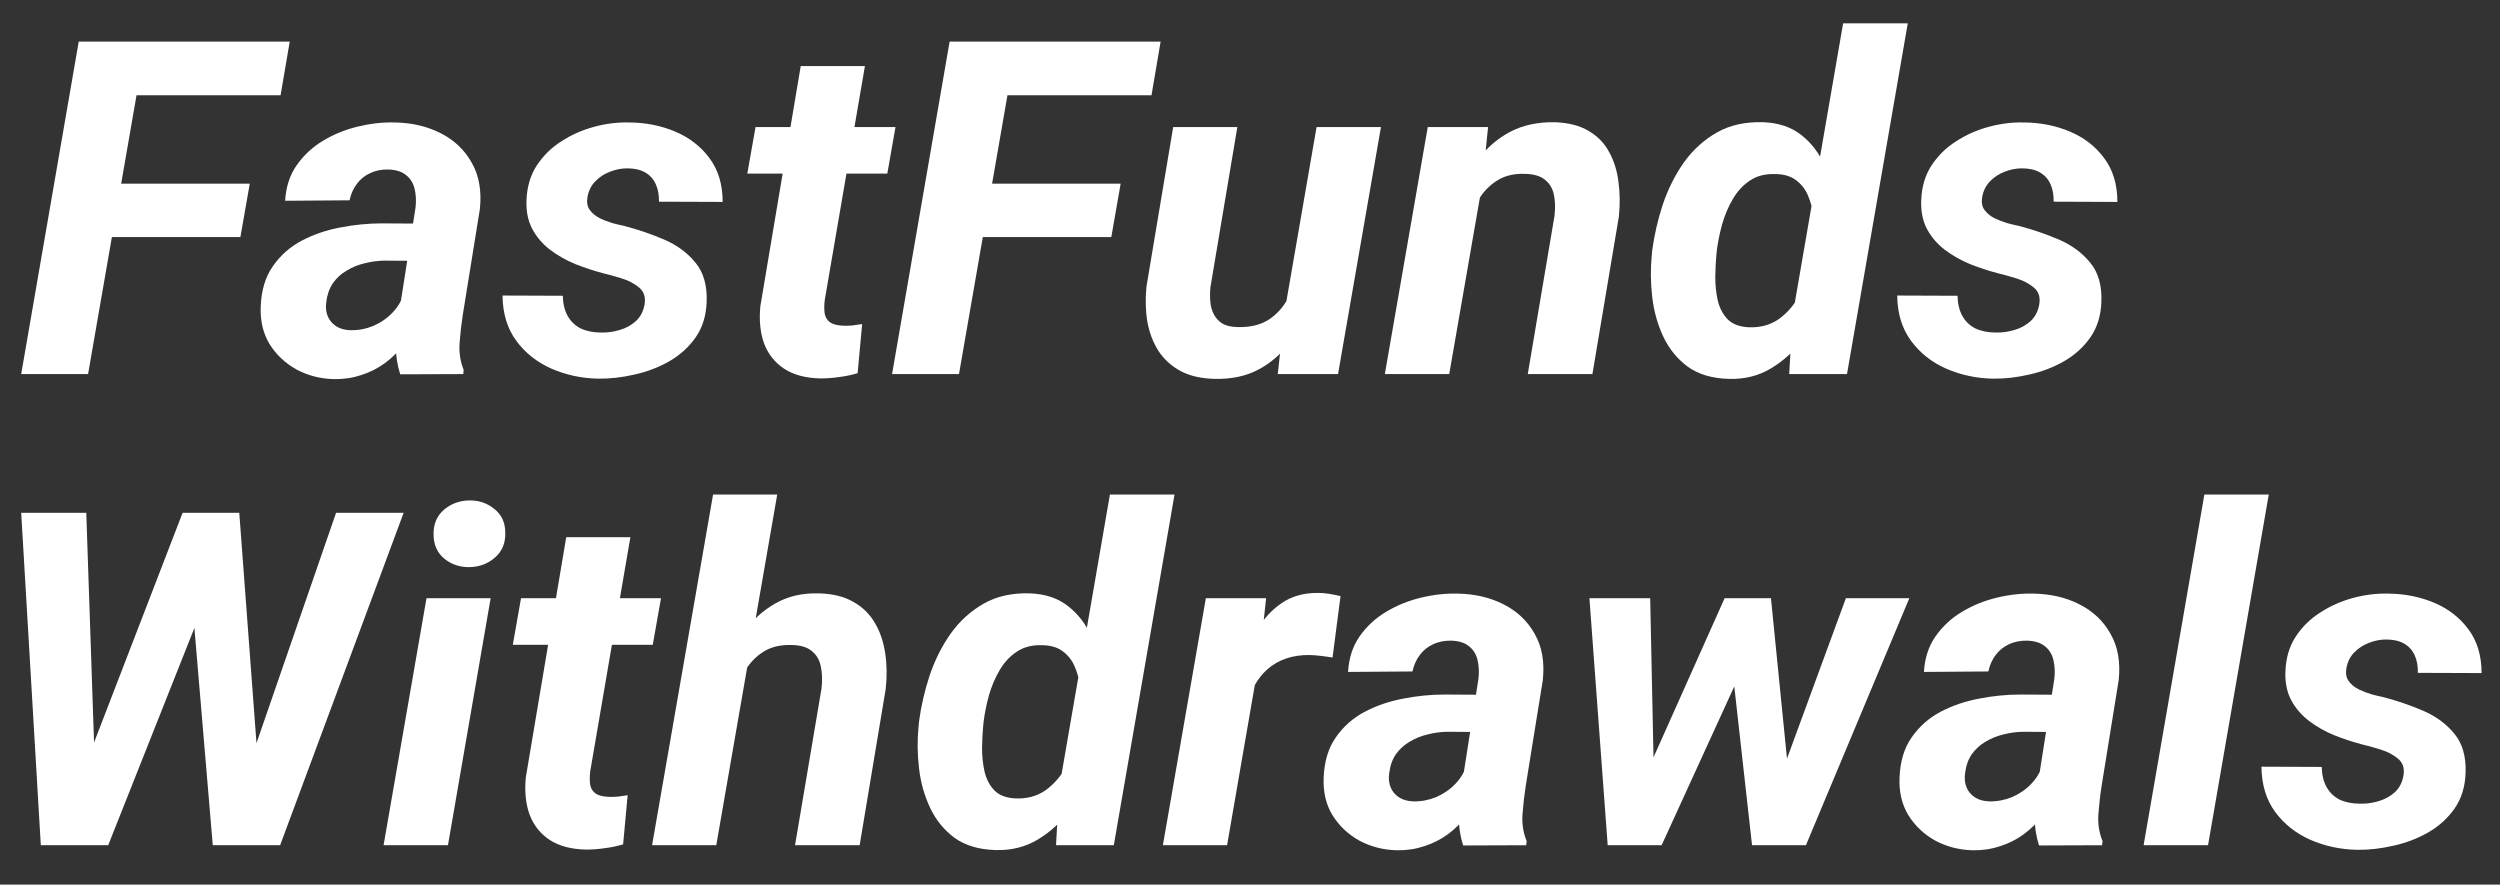
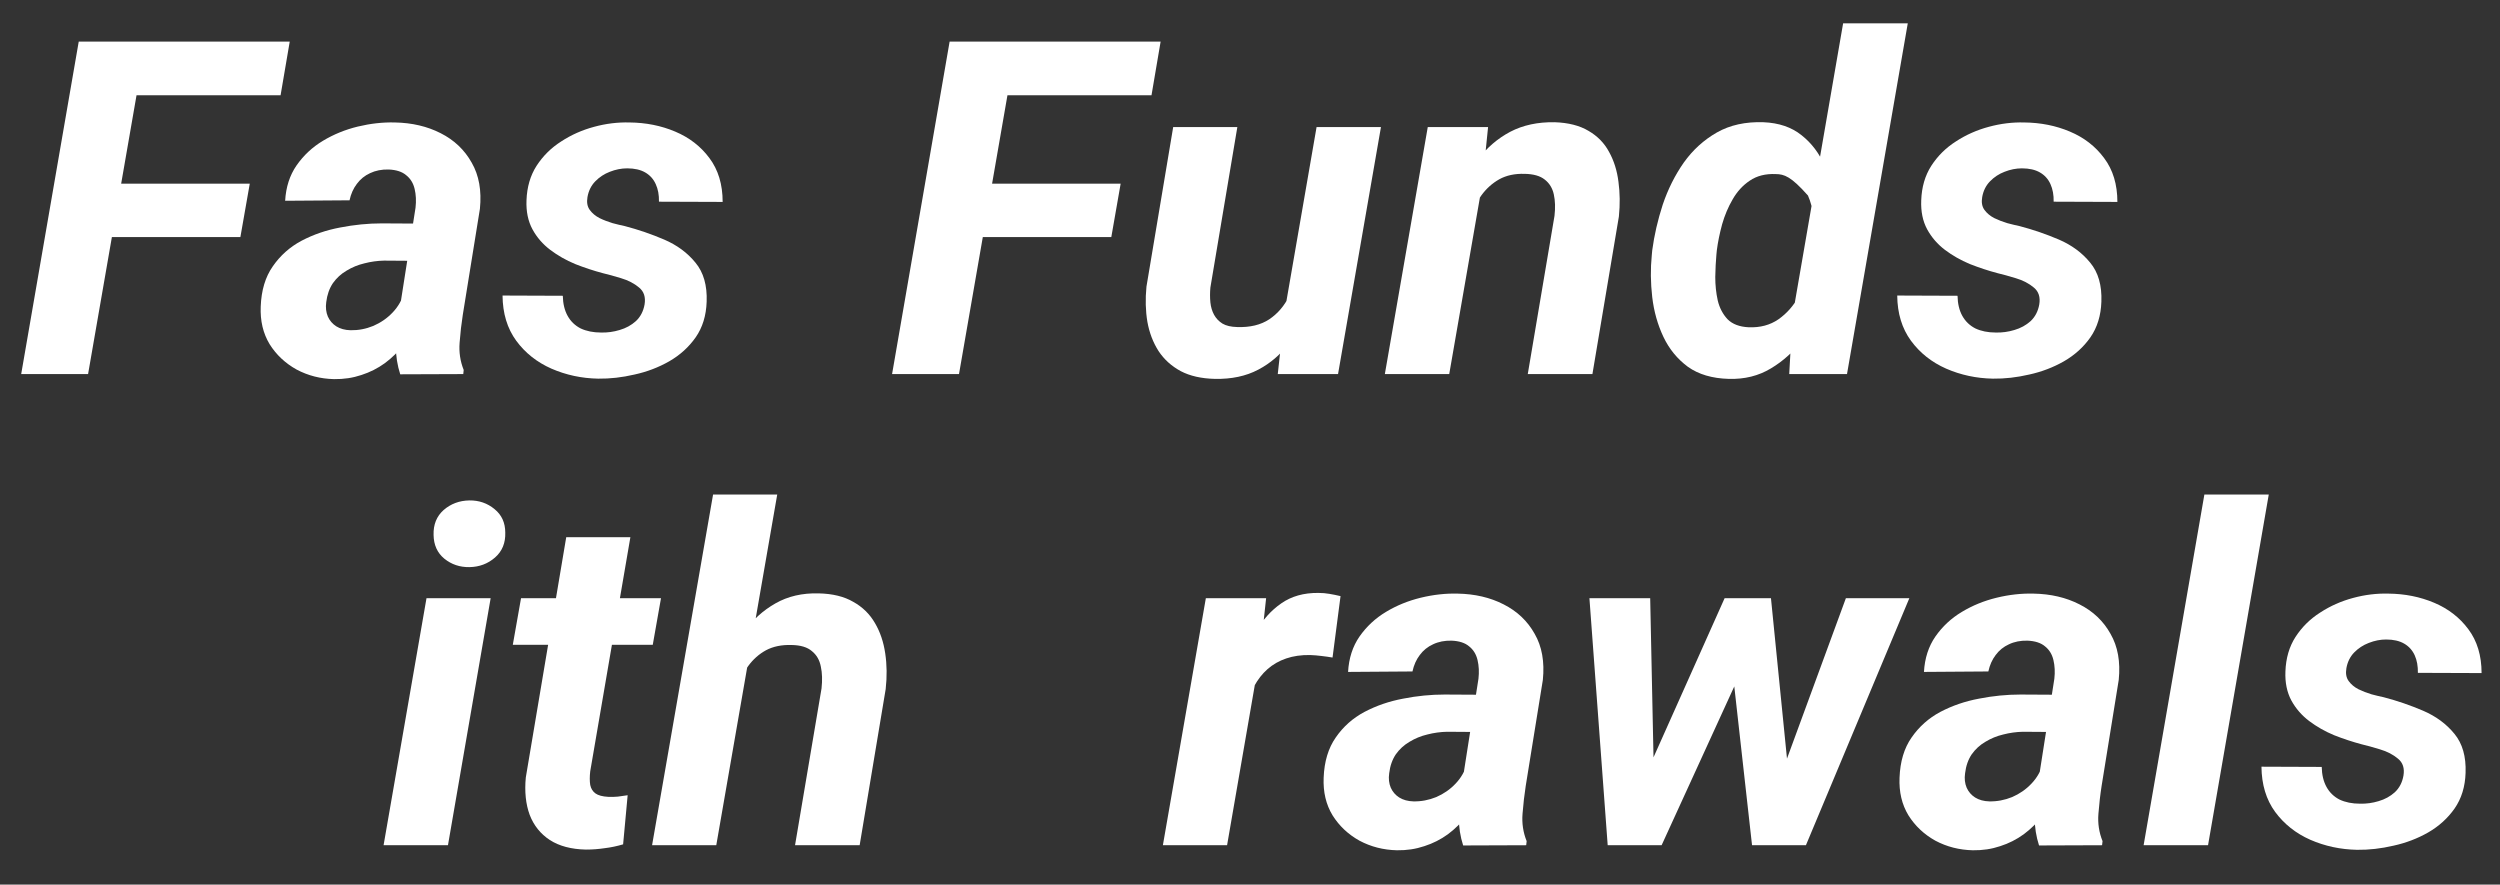
<svg xmlns="http://www.w3.org/2000/svg" width="65" height="23" viewBox="0 0 65 23" fill="none">
  <rect x="0" y="0" width="65" height="23" fill="#333333" stroke="none" />
  <path d="M3.792 1.082L2.29 9.726H0.551L2.047 1.082H3.792ZM6.494 4.775L6.25 6.164H2.427L2.67 4.775H6.494ZM7.533 1.082L7.295 2.477H3.068L3.311 1.082H7.533Z" fill="white" />
  <path d="M10.353 8.278L10.804 5.398C10.824 5.224 10.816 5.062 10.78 4.911C10.745 4.761 10.671 4.642 10.56 4.555C10.454 4.464 10.301 4.415 10.103 4.407C9.925 4.403 9.765 4.434 9.622 4.502C9.484 4.565 9.369 4.658 9.278 4.781C9.187 4.9 9.124 5.042 9.088 5.208L7.414 5.22C7.434 4.864 7.533 4.557 7.711 4.3C7.893 4.039 8.122 3.825 8.399 3.659C8.676 3.493 8.977 3.37 9.302 3.291C9.63 3.212 9.951 3.176 10.264 3.184C10.711 3.192 11.109 3.285 11.457 3.463C11.809 3.641 12.078 3.896 12.264 4.229C12.454 4.557 12.525 4.957 12.478 5.428L12.033 8.183C11.997 8.412 11.969 8.654 11.95 8.907C11.93 9.156 11.966 9.394 12.056 9.619L12.045 9.726L10.406 9.732C10.331 9.499 10.293 9.259 10.293 9.014C10.297 8.764 10.317 8.519 10.353 8.278ZM10.994 5.814L10.834 6.782L9.985 6.776C9.814 6.78 9.644 6.803 9.474 6.847C9.308 6.886 9.153 6.95 9.011 7.037C8.868 7.12 8.75 7.229 8.655 7.363C8.564 7.498 8.506 7.662 8.482 7.856C8.463 7.995 8.477 8.119 8.524 8.23C8.572 8.337 8.645 8.422 8.744 8.485C8.847 8.549 8.969 8.582 9.112 8.586C9.314 8.59 9.512 8.553 9.705 8.474C9.899 8.39 10.068 8.274 10.21 8.123C10.353 7.973 10.452 7.799 10.507 7.601L10.863 8.343C10.768 8.565 10.648 8.768 10.501 8.954C10.359 9.14 10.194 9.303 10.008 9.441C9.822 9.576 9.618 9.679 9.397 9.75C9.175 9.825 8.938 9.861 8.684 9.857C8.332 9.849 8.008 9.766 7.711 9.608C7.418 9.445 7.184 9.226 7.01 8.949C6.84 8.668 6.763 8.341 6.779 7.969C6.794 7.549 6.899 7.201 7.093 6.924C7.287 6.643 7.537 6.421 7.841 6.259C8.15 6.097 8.484 5.982 8.845 5.915C9.209 5.844 9.569 5.808 9.925 5.808L10.994 5.814Z" fill="white" />
  <path d="M16.759 7.916C16.79 7.726 16.743 7.579 16.616 7.476C16.489 7.369 16.333 7.288 16.147 7.233C15.965 7.177 15.807 7.134 15.672 7.102C15.435 7.039 15.195 6.96 14.954 6.865C14.716 6.766 14.501 6.643 14.307 6.497C14.113 6.35 13.958 6.172 13.844 5.962C13.729 5.749 13.677 5.497 13.689 5.208C13.701 4.864 13.788 4.565 13.95 4.312C14.117 4.055 14.33 3.843 14.592 3.677C14.853 3.506 15.138 3.38 15.447 3.297C15.755 3.213 16.062 3.176 16.367 3.184C16.794 3.188 17.19 3.267 17.554 3.421C17.922 3.576 18.219 3.805 18.445 4.11C18.674 4.415 18.789 4.795 18.789 5.25L17.133 5.244C17.137 5.07 17.109 4.917 17.049 4.787C16.99 4.656 16.899 4.555 16.776 4.484C16.654 4.413 16.497 4.377 16.307 4.377C16.157 4.377 16.006 4.407 15.856 4.466C15.71 4.522 15.583 4.605 15.476 4.716C15.369 4.826 15.302 4.963 15.274 5.125C15.251 5.26 15.27 5.371 15.334 5.458C15.397 5.545 15.482 5.616 15.589 5.671C15.696 5.723 15.809 5.766 15.927 5.802C16.046 5.834 16.153 5.859 16.248 5.879C16.596 5.97 16.937 6.087 17.269 6.229C17.602 6.372 17.873 6.572 18.082 6.829C18.292 7.082 18.389 7.421 18.373 7.844C18.361 8.204 18.267 8.513 18.088 8.77C17.91 9.024 17.681 9.232 17.4 9.394C17.123 9.552 16.822 9.667 16.497 9.738C16.177 9.813 15.862 9.849 15.553 9.845C15.122 9.837 14.716 9.75 14.336 9.584C13.96 9.418 13.655 9.176 13.422 8.859C13.188 8.539 13.07 8.147 13.066 7.684L14.633 7.69C14.637 7.896 14.679 8.07 14.758 8.212C14.837 8.355 14.95 8.464 15.096 8.539C15.247 8.61 15.425 8.646 15.63 8.646C15.793 8.65 15.953 8.628 16.111 8.58C16.274 8.533 16.414 8.456 16.533 8.349C16.652 8.238 16.727 8.094 16.759 7.916Z" fill="white" />
-   <path d="M23.283 3.303L23.07 4.514H19.43L19.644 3.303H23.283ZM20.819 1.717H22.488L21.443 7.803C21.427 7.941 21.427 8.06 21.443 8.159C21.463 8.254 21.508 8.327 21.579 8.379C21.651 8.43 21.761 8.46 21.912 8.468C21.995 8.472 22.078 8.47 22.161 8.462C22.244 8.45 22.329 8.438 22.416 8.426L22.298 9.703C22.139 9.75 21.979 9.784 21.817 9.803C21.659 9.827 21.496 9.839 21.33 9.839C20.95 9.831 20.637 9.748 20.392 9.59C20.151 9.431 19.976 9.214 19.869 8.937C19.767 8.656 19.733 8.331 19.769 7.963L20.819 1.717Z" fill="white" />
  <path d="M26.436 1.082L24.934 9.726H23.194L24.69 1.082H26.436ZM29.137 4.775L28.894 6.164H25.07L25.314 4.775H29.137ZM30.176 1.082L29.939 2.477H25.711L25.955 1.082H30.176Z" fill="white" />
  <path d="M33.4 8.1L34.231 3.303H35.905L34.789 9.726H33.222L33.4 8.1ZM33.78 6.865L34.261 6.853C34.217 7.229 34.134 7.597 34.011 7.957C33.889 8.317 33.72 8.642 33.507 8.931C33.293 9.22 33.028 9.447 32.711 9.613C32.394 9.78 32.02 9.859 31.589 9.851C31.237 9.843 30.94 9.776 30.698 9.649C30.457 9.518 30.265 9.344 30.122 9.127C29.98 8.905 29.883 8.652 29.832 8.367C29.784 8.082 29.776 7.777 29.808 7.452L30.503 3.303H32.171L31.47 7.476C31.458 7.611 31.458 7.739 31.47 7.862C31.482 7.981 31.514 8.088 31.565 8.183C31.617 8.278 31.69 8.355 31.785 8.414C31.88 8.47 32.007 8.499 32.165 8.503C32.501 8.515 32.78 8.448 33.002 8.301C33.224 8.151 33.396 7.949 33.518 7.696C33.645 7.443 33.732 7.165 33.78 6.865Z" fill="white" />
  <path d="M38.541 4.769L37.68 9.726H36.006L37.122 3.303H38.69L38.541 4.769ZM38.048 6.289L37.633 6.301C37.676 5.917 37.763 5.537 37.894 5.161C38.025 4.785 38.203 4.446 38.428 4.146C38.658 3.841 38.937 3.601 39.265 3.427C39.598 3.253 39.984 3.17 40.423 3.178C40.779 3.19 41.072 3.265 41.302 3.403C41.535 3.538 41.713 3.72 41.836 3.95C41.963 4.179 42.044 4.438 42.08 4.727C42.119 5.016 42.123 5.317 42.091 5.63L41.403 9.726H39.722L40.417 5.612C40.441 5.402 40.435 5.216 40.399 5.054C40.364 4.892 40.285 4.763 40.162 4.668C40.043 4.573 39.869 4.524 39.639 4.52C39.386 4.512 39.166 4.559 38.98 4.662C38.798 4.765 38.644 4.904 38.517 5.078C38.391 5.252 38.29 5.444 38.215 5.654C38.139 5.863 38.084 6.075 38.048 6.289Z" fill="white" />
-   <path d="M46.603 8.23L47.921 0.607H49.602L48.022 9.726H46.52L46.603 8.23ZM42.946 6.639L42.958 6.508C43.01 6.117 43.101 5.721 43.231 5.321C43.366 4.921 43.548 4.557 43.777 4.229C44.011 3.9 44.298 3.639 44.638 3.445C44.979 3.251 45.382 3.162 45.849 3.178C46.249 3.194 46.58 3.306 46.841 3.516C47.102 3.722 47.304 3.989 47.446 4.318C47.593 4.642 47.692 4.989 47.743 5.357C47.799 5.721 47.82 6.067 47.809 6.396L47.779 6.681C47.716 7.033 47.609 7.397 47.458 7.773C47.312 8.145 47.12 8.491 46.882 8.812C46.649 9.129 46.37 9.384 46.045 9.578C45.725 9.772 45.359 9.863 44.947 9.851C44.516 9.839 44.161 9.734 43.884 9.536C43.611 9.334 43.399 9.075 43.249 8.759C43.099 8.442 43.002 8.098 42.958 7.726C42.915 7.353 42.911 6.991 42.946 6.639ZM44.638 6.503L44.626 6.627C44.611 6.797 44.601 6.989 44.597 7.203C44.597 7.413 44.618 7.617 44.662 7.815C44.709 8.009 44.795 8.171 44.917 8.301C45.044 8.428 45.226 8.497 45.464 8.509C45.764 8.521 46.023 8.452 46.241 8.301C46.459 8.147 46.633 7.949 46.764 7.708C46.898 7.466 46.987 7.213 47.031 6.948L47.144 6.158C47.163 5.976 47.163 5.792 47.144 5.606C47.124 5.42 47.078 5.246 47.007 5.084C46.94 4.921 46.837 4.789 46.698 4.686C46.564 4.583 46.388 4.529 46.17 4.526C45.905 4.514 45.679 4.571 45.493 4.698C45.311 4.82 45.163 4.983 45.048 5.185C44.933 5.382 44.842 5.598 44.775 5.832C44.712 6.065 44.666 6.289 44.638 6.503Z" fill="white" />
+   <path d="M46.603 8.23L47.921 0.607H49.602L48.022 9.726H46.52L46.603 8.23ZM42.946 6.639L42.958 6.508C43.01 6.117 43.101 5.721 43.231 5.321C43.366 4.921 43.548 4.557 43.777 4.229C44.011 3.9 44.298 3.639 44.638 3.445C44.979 3.251 45.382 3.162 45.849 3.178C46.249 3.194 46.58 3.306 46.841 3.516C47.102 3.722 47.304 3.989 47.446 4.318C47.593 4.642 47.692 4.989 47.743 5.357C47.799 5.721 47.82 6.067 47.809 6.396L47.779 6.681C47.716 7.033 47.609 7.397 47.458 7.773C47.312 8.145 47.12 8.491 46.882 8.812C46.649 9.129 46.37 9.384 46.045 9.578C45.725 9.772 45.359 9.863 44.947 9.851C44.516 9.839 44.161 9.734 43.884 9.536C43.611 9.334 43.399 9.075 43.249 8.759C43.099 8.442 43.002 8.098 42.958 7.726C42.915 7.353 42.911 6.991 42.946 6.639ZM44.638 6.503L44.626 6.627C44.611 6.797 44.601 6.989 44.597 7.203C44.597 7.413 44.618 7.617 44.662 7.815C44.709 8.009 44.795 8.171 44.917 8.301C45.044 8.428 45.226 8.497 45.464 8.509C45.764 8.521 46.023 8.452 46.241 8.301C46.459 8.147 46.633 7.949 46.764 7.708C46.898 7.466 46.987 7.213 47.031 6.948L47.144 6.158C47.163 5.976 47.163 5.792 47.144 5.606C47.124 5.42 47.078 5.246 47.007 5.084C46.564 4.583 46.388 4.529 46.17 4.526C45.905 4.514 45.679 4.571 45.493 4.698C45.311 4.82 45.163 4.983 45.048 5.185C44.933 5.382 44.842 5.598 44.775 5.832C44.712 6.065 44.666 6.289 44.638 6.503Z" fill="white" />
  <path d="M53.021 7.916C53.053 7.726 53.005 7.579 52.879 7.476C52.752 7.369 52.596 7.288 52.41 7.233C52.228 7.177 52.069 7.134 51.935 7.102C51.697 7.039 51.458 6.96 51.216 6.865C50.979 6.766 50.763 6.643 50.569 6.497C50.375 6.35 50.221 6.172 50.106 5.962C49.991 5.749 49.94 5.497 49.952 5.208C49.964 4.864 50.051 4.565 50.213 4.312C50.379 4.055 50.593 3.843 50.854 3.677C51.115 3.506 51.4 3.38 51.709 3.297C52.018 3.213 52.325 3.176 52.629 3.184C53.057 3.188 53.453 3.267 53.817 3.421C54.185 3.576 54.482 3.805 54.707 4.11C54.937 4.415 55.052 4.795 55.052 5.25L53.395 5.244C53.399 5.07 53.371 4.917 53.312 4.787C53.253 4.656 53.162 4.555 53.039 4.484C52.916 4.413 52.76 4.377 52.57 4.377C52.42 4.377 52.269 4.407 52.119 4.466C51.972 4.522 51.846 4.605 51.739 4.716C51.632 4.826 51.565 4.963 51.537 5.125C51.513 5.26 51.533 5.371 51.596 5.458C51.66 5.545 51.745 5.616 51.852 5.671C51.959 5.723 52.071 5.766 52.19 5.802C52.309 5.834 52.416 5.859 52.511 5.879C52.859 5.97 53.199 6.087 53.532 6.229C53.864 6.372 54.135 6.572 54.345 6.829C54.555 7.082 54.652 7.421 54.636 7.844C54.624 8.204 54.529 8.513 54.351 8.77C54.173 9.024 53.943 9.232 53.662 9.394C53.385 9.552 53.084 9.667 52.76 9.738C52.439 9.813 52.125 9.849 51.816 9.845C51.385 9.837 50.979 9.75 50.599 9.584C50.223 9.418 49.918 9.176 49.685 8.859C49.451 8.539 49.332 8.147 49.328 7.684L50.896 7.69C50.9 7.896 50.941 8.07 51.02 8.212C51.1 8.355 51.212 8.464 51.359 8.539C51.509 8.61 51.687 8.646 51.893 8.646C52.055 8.65 52.216 8.628 52.374 8.58C52.536 8.533 52.677 8.456 52.796 8.349C52.914 8.238 52.989 8.094 53.021 7.916Z" fill="white" />
-   <path d="M1.976 20.522L4.748 13.332H5.674L5.734 14.614L2.813 21.976H1.803L1.976 20.522ZM2.243 13.332L2.492 20.682L2.195 21.976H1.061L0.551 13.332H2.243ZM6.262 20.498L8.738 13.332H10.495L7.283 21.976H6.161L6.262 20.498ZM6.221 13.332L6.773 20.718L6.547 21.976H5.532L4.897 14.466L5.271 13.332H6.221Z" fill="white" />
  <path d="M12.757 15.553L11.647 21.976H9.973L11.089 15.553H12.757ZM11.273 13.908C11.265 13.639 11.352 13.423 11.534 13.261C11.72 13.099 11.944 13.015 12.205 13.011C12.454 13.008 12.672 13.083 12.858 13.237C13.044 13.387 13.137 13.591 13.137 13.849C13.145 14.118 13.056 14.334 12.87 14.496C12.684 14.658 12.462 14.741 12.205 14.745C11.956 14.749 11.738 14.676 11.552 14.525C11.37 14.375 11.277 14.169 11.273 13.908Z" fill="white" />
  <path d="M17.186 15.553L16.972 16.764H13.333L13.547 15.553H17.186ZM14.722 13.967H16.39L15.346 20.053C15.33 20.191 15.33 20.31 15.346 20.409C15.365 20.504 15.411 20.577 15.482 20.629C15.553 20.68 15.664 20.71 15.815 20.718C15.898 20.722 15.981 20.72 16.064 20.712C16.147 20.7 16.232 20.688 16.319 20.676L16.201 21.953C16.042 22 15.882 22.034 15.72 22.053C15.561 22.077 15.399 22.089 15.233 22.089C14.853 22.081 14.54 21.998 14.295 21.84C14.053 21.681 13.879 21.464 13.772 21.187C13.669 20.906 13.636 20.581 13.671 20.213L14.722 13.967Z" fill="white" />
  <path d="M20.208 12.857L18.623 21.976H16.954L18.54 12.857H20.208ZM18.997 18.539L18.563 18.545C18.607 18.181 18.692 17.812 18.819 17.441C18.949 17.068 19.125 16.73 19.347 16.425C19.569 16.116 19.84 15.871 20.16 15.689C20.485 15.503 20.861 15.416 21.288 15.428C21.649 15.436 21.947 15.509 22.185 15.648C22.426 15.782 22.614 15.966 22.749 16.2C22.884 16.429 22.973 16.692 23.016 16.989C23.06 17.282 23.064 17.591 23.028 17.915L22.351 21.976H20.671L21.36 17.898C21.383 17.688 21.378 17.5 21.342 17.334C21.31 17.163 21.233 17.029 21.11 16.93C20.992 16.827 20.815 16.774 20.582 16.77C20.325 16.762 20.103 16.807 19.917 16.906C19.735 17.005 19.581 17.142 19.454 17.316C19.327 17.486 19.228 17.678 19.157 17.892C19.086 18.101 19.032 18.317 18.997 18.539Z" fill="white" />
-   <path d="M27.54 20.48L28.858 12.857H30.538L28.959 21.976H27.457L27.54 20.48ZM23.883 18.889L23.895 18.759C23.946 18.367 24.037 17.971 24.168 17.571C24.302 17.171 24.484 16.807 24.714 16.479C24.948 16.15 25.235 15.889 25.575 15.695C25.915 15.501 26.319 15.412 26.786 15.428C27.186 15.444 27.516 15.556 27.777 15.766C28.039 15.972 28.241 16.239 28.383 16.568C28.529 16.892 28.628 17.239 28.68 17.607C28.735 17.971 28.757 18.317 28.745 18.646L28.715 18.931C28.652 19.283 28.545 19.647 28.395 20.023C28.248 20.395 28.056 20.741 27.819 21.062C27.585 21.379 27.306 21.634 26.982 21.828C26.661 22.022 26.295 22.113 25.884 22.101C25.452 22.089 25.098 21.984 24.821 21.786C24.548 21.584 24.336 21.325 24.186 21.009C24.035 20.692 23.938 20.348 23.895 19.976C23.851 19.604 23.847 19.241 23.883 18.889ZM25.575 18.753L25.563 18.877C25.547 19.047 25.537 19.239 25.533 19.453C25.533 19.663 25.555 19.867 25.599 20.065C25.646 20.259 25.731 20.421 25.854 20.551C25.98 20.678 26.163 20.747 26.4 20.759C26.701 20.771 26.96 20.702 27.178 20.551C27.395 20.397 27.57 20.199 27.7 19.958C27.835 19.716 27.924 19.463 27.967 19.198L28.08 18.408C28.1 18.226 28.1 18.042 28.08 17.856C28.06 17.67 28.015 17.496 27.944 17.334C27.876 17.171 27.773 17.039 27.635 16.936C27.5 16.833 27.324 16.779 27.107 16.776C26.841 16.764 26.616 16.821 26.43 16.948C26.248 17.07 26.099 17.233 25.985 17.434C25.87 17.632 25.779 17.848 25.711 18.082C25.648 18.315 25.603 18.539 25.575 18.753Z" fill="white" />
  <path d="M32.758 17.043L31.904 21.976H30.235L31.352 15.553H32.919L32.758 17.043ZM34.854 15.499L34.646 17.096C34.551 17.08 34.455 17.066 34.355 17.055C34.261 17.043 34.164 17.035 34.065 17.031C33.835 17.027 33.627 17.056 33.441 17.12C33.255 17.183 33.093 17.276 32.954 17.399C32.82 17.518 32.705 17.664 32.61 17.838C32.519 18.012 32.45 18.208 32.402 18.426L32.076 18.319C32.115 18.014 32.181 17.694 32.272 17.357C32.367 17.017 32.497 16.7 32.663 16.407C32.834 16.111 33.049 15.871 33.311 15.689C33.576 15.503 33.898 15.412 34.278 15.416C34.377 15.416 34.472 15.424 34.563 15.44C34.658 15.456 34.755 15.475 34.854 15.499Z" fill="white" />
  <path d="M37.989 20.528L38.44 17.648C38.46 17.474 38.452 17.312 38.416 17.161C38.381 17.011 38.307 16.892 38.197 16.805C38.09 16.714 37.938 16.665 37.74 16.657C37.562 16.653 37.401 16.684 37.259 16.752C37.12 16.815 37.005 16.908 36.914 17.031C36.823 17.15 36.76 17.292 36.724 17.458L35.05 17.47C35.07 17.114 35.169 16.807 35.347 16.55C35.529 16.289 35.759 16.075 36.036 15.909C36.313 15.742 36.614 15.62 36.938 15.541C37.267 15.461 37.587 15.426 37.9 15.434C38.347 15.442 38.745 15.535 39.093 15.713C39.445 15.891 39.715 16.146 39.901 16.479C40.091 16.807 40.162 17.207 40.114 17.678L39.669 20.433C39.633 20.662 39.606 20.904 39.586 21.157C39.566 21.406 39.602 21.644 39.693 21.869L39.681 21.976L38.042 21.982C37.967 21.749 37.93 21.509 37.93 21.264C37.934 21.015 37.953 20.769 37.989 20.528ZM38.63 18.064L38.47 19.032L37.621 19.026C37.451 19.03 37.281 19.053 37.11 19.097C36.944 19.136 36.79 19.2 36.647 19.287C36.505 19.37 36.386 19.479 36.291 19.613C36.2 19.748 36.142 19.912 36.119 20.106C36.099 20.245 36.113 20.369 36.16 20.48C36.208 20.587 36.281 20.672 36.38 20.735C36.483 20.799 36.606 20.832 36.748 20.836C36.95 20.84 37.148 20.803 37.342 20.724C37.536 20.64 37.704 20.524 37.846 20.373C37.989 20.223 38.088 20.049 38.143 19.851L38.499 20.593C38.404 20.815 38.284 21.018 38.137 21.204C37.995 21.39 37.831 21.553 37.645 21.691C37.459 21.826 37.255 21.929 37.033 22C36.811 22.075 36.574 22.111 36.321 22.107C35.968 22.099 35.644 22.016 35.347 21.858C35.054 21.695 34.821 21.476 34.646 21.198C34.476 20.918 34.399 20.591 34.415 20.219C34.431 19.799 34.536 19.451 34.73 19.174C34.923 18.893 35.173 18.671 35.478 18.509C35.786 18.347 36.121 18.232 36.481 18.165C36.845 18.093 37.205 18.058 37.562 18.058L38.63 18.064Z" fill="white" />
  <path d="M42.75 20.231L44.84 15.553H45.938L45.25 17.5L43.202 21.976H42.275L42.75 20.231ZM42.905 15.553L43.006 20.397L42.81 21.976H41.8L41.325 15.553H42.905ZM46.306 20.148L47.993 15.553H49.643L46.954 21.976H45.885L46.306 20.148ZM46.045 15.553L46.526 20.367L46.413 21.976H45.553L45.036 17.351V15.553H46.045Z" fill="white" />
  <path d="M52.962 20.528L53.413 17.648C53.433 17.474 53.425 17.312 53.389 17.161C53.354 17.011 53.28 16.892 53.17 16.805C53.063 16.714 52.91 16.665 52.712 16.657C52.534 16.653 52.374 16.684 52.232 16.752C52.093 16.815 51.978 16.908 51.887 17.031C51.796 17.15 51.733 17.292 51.697 17.458L50.023 17.47C50.043 17.114 50.142 16.807 50.32 16.55C50.502 16.289 50.731 16.075 51.009 15.909C51.286 15.742 51.586 15.62 51.911 15.541C52.239 15.461 52.56 15.426 52.873 15.434C53.32 15.442 53.718 15.535 54.066 15.713C54.418 15.891 54.688 16.146 54.873 16.479C55.063 16.807 55.135 17.207 55.087 17.678L54.642 20.433C54.606 20.662 54.579 20.904 54.559 21.157C54.539 21.406 54.575 21.644 54.666 21.869L54.654 21.976L53.015 21.982C52.94 21.749 52.902 21.509 52.902 21.264C52.906 21.015 52.926 20.769 52.962 20.528ZM53.603 18.064L53.443 19.032L52.594 19.026C52.423 19.03 52.253 19.053 52.083 19.097C51.917 19.136 51.763 19.2 51.62 19.287C51.478 19.37 51.359 19.479 51.264 19.613C51.173 19.748 51.115 19.912 51.092 20.106C51.072 20.245 51.086 20.369 51.133 20.48C51.181 20.587 51.254 20.672 51.353 20.735C51.456 20.799 51.578 20.832 51.721 20.836C51.923 20.84 52.121 20.803 52.315 20.724C52.509 20.64 52.677 20.524 52.819 20.373C52.962 20.223 53.061 20.049 53.116 19.851L53.472 20.593C53.377 20.815 53.257 21.018 53.11 21.204C52.968 21.39 52.803 21.553 52.617 21.691C52.431 21.826 52.228 21.929 52.006 22C51.784 22.075 51.547 22.111 51.294 22.107C50.941 22.099 50.617 22.016 50.32 21.858C50.027 21.695 49.794 21.476 49.619 21.198C49.449 20.918 49.372 20.591 49.388 20.219C49.404 19.799 49.508 19.451 49.702 19.174C49.896 18.893 50.146 18.671 50.45 18.509C50.759 18.347 51.094 18.232 51.454 18.165C51.818 18.093 52.178 18.058 52.534 18.058L53.603 18.064Z" fill="white" />
  <path d="M58.988 12.857L57.409 21.976H55.734L57.314 12.857H58.988Z" fill="white" />
  <path d="M62.49 20.166C62.522 19.976 62.475 19.829 62.348 19.726C62.221 19.619 62.065 19.538 61.879 19.483C61.697 19.427 61.539 19.384 61.404 19.352C61.167 19.289 60.927 19.21 60.686 19.115C60.448 19.016 60.233 18.893 60.039 18.747C59.845 18.6 59.69 18.422 59.575 18.212C59.461 17.998 59.409 17.747 59.421 17.458C59.433 17.114 59.52 16.815 59.682 16.562C59.849 16.305 60.062 16.093 60.324 15.927C60.585 15.756 60.87 15.63 61.178 15.547C61.487 15.463 61.794 15.426 62.099 15.434C62.526 15.438 62.922 15.517 63.286 15.671C63.654 15.826 63.951 16.055 64.177 16.36C64.406 16.665 64.521 17.045 64.521 17.5L62.865 17.494C62.868 17.32 62.841 17.167 62.782 17.037C62.722 16.906 62.631 16.805 62.508 16.734C62.386 16.663 62.229 16.627 62.039 16.627C61.889 16.627 61.739 16.657 61.588 16.716C61.442 16.772 61.315 16.855 61.208 16.965C61.101 17.076 61.034 17.213 61.006 17.375C60.983 17.51 61.002 17.621 61.066 17.708C61.129 17.795 61.214 17.866 61.321 17.921C61.428 17.973 61.541 18.016 61.659 18.052C61.778 18.084 61.885 18.109 61.98 18.129C62.328 18.22 62.669 18.337 63.001 18.479C63.334 18.622 63.605 18.822 63.815 19.079C64.024 19.332 64.121 19.671 64.105 20.094C64.094 20.454 63.998 20.763 63.82 21.02C63.642 21.274 63.413 21.482 63.132 21.644C62.855 21.802 62.554 21.917 62.229 21.988C61.909 22.063 61.594 22.099 61.285 22.095C60.854 22.087 60.448 22 60.068 21.834C59.692 21.668 59.388 21.426 59.154 21.11C58.92 20.789 58.802 20.397 58.798 19.934L60.365 19.94C60.369 20.146 60.411 20.32 60.49 20.462C60.569 20.605 60.682 20.714 60.828 20.789C60.979 20.86 61.157 20.896 61.362 20.896C61.525 20.9 61.685 20.878 61.843 20.83C62.006 20.783 62.146 20.706 62.265 20.599C62.384 20.488 62.459 20.344 62.49 20.166Z" fill="white" />
</svg>